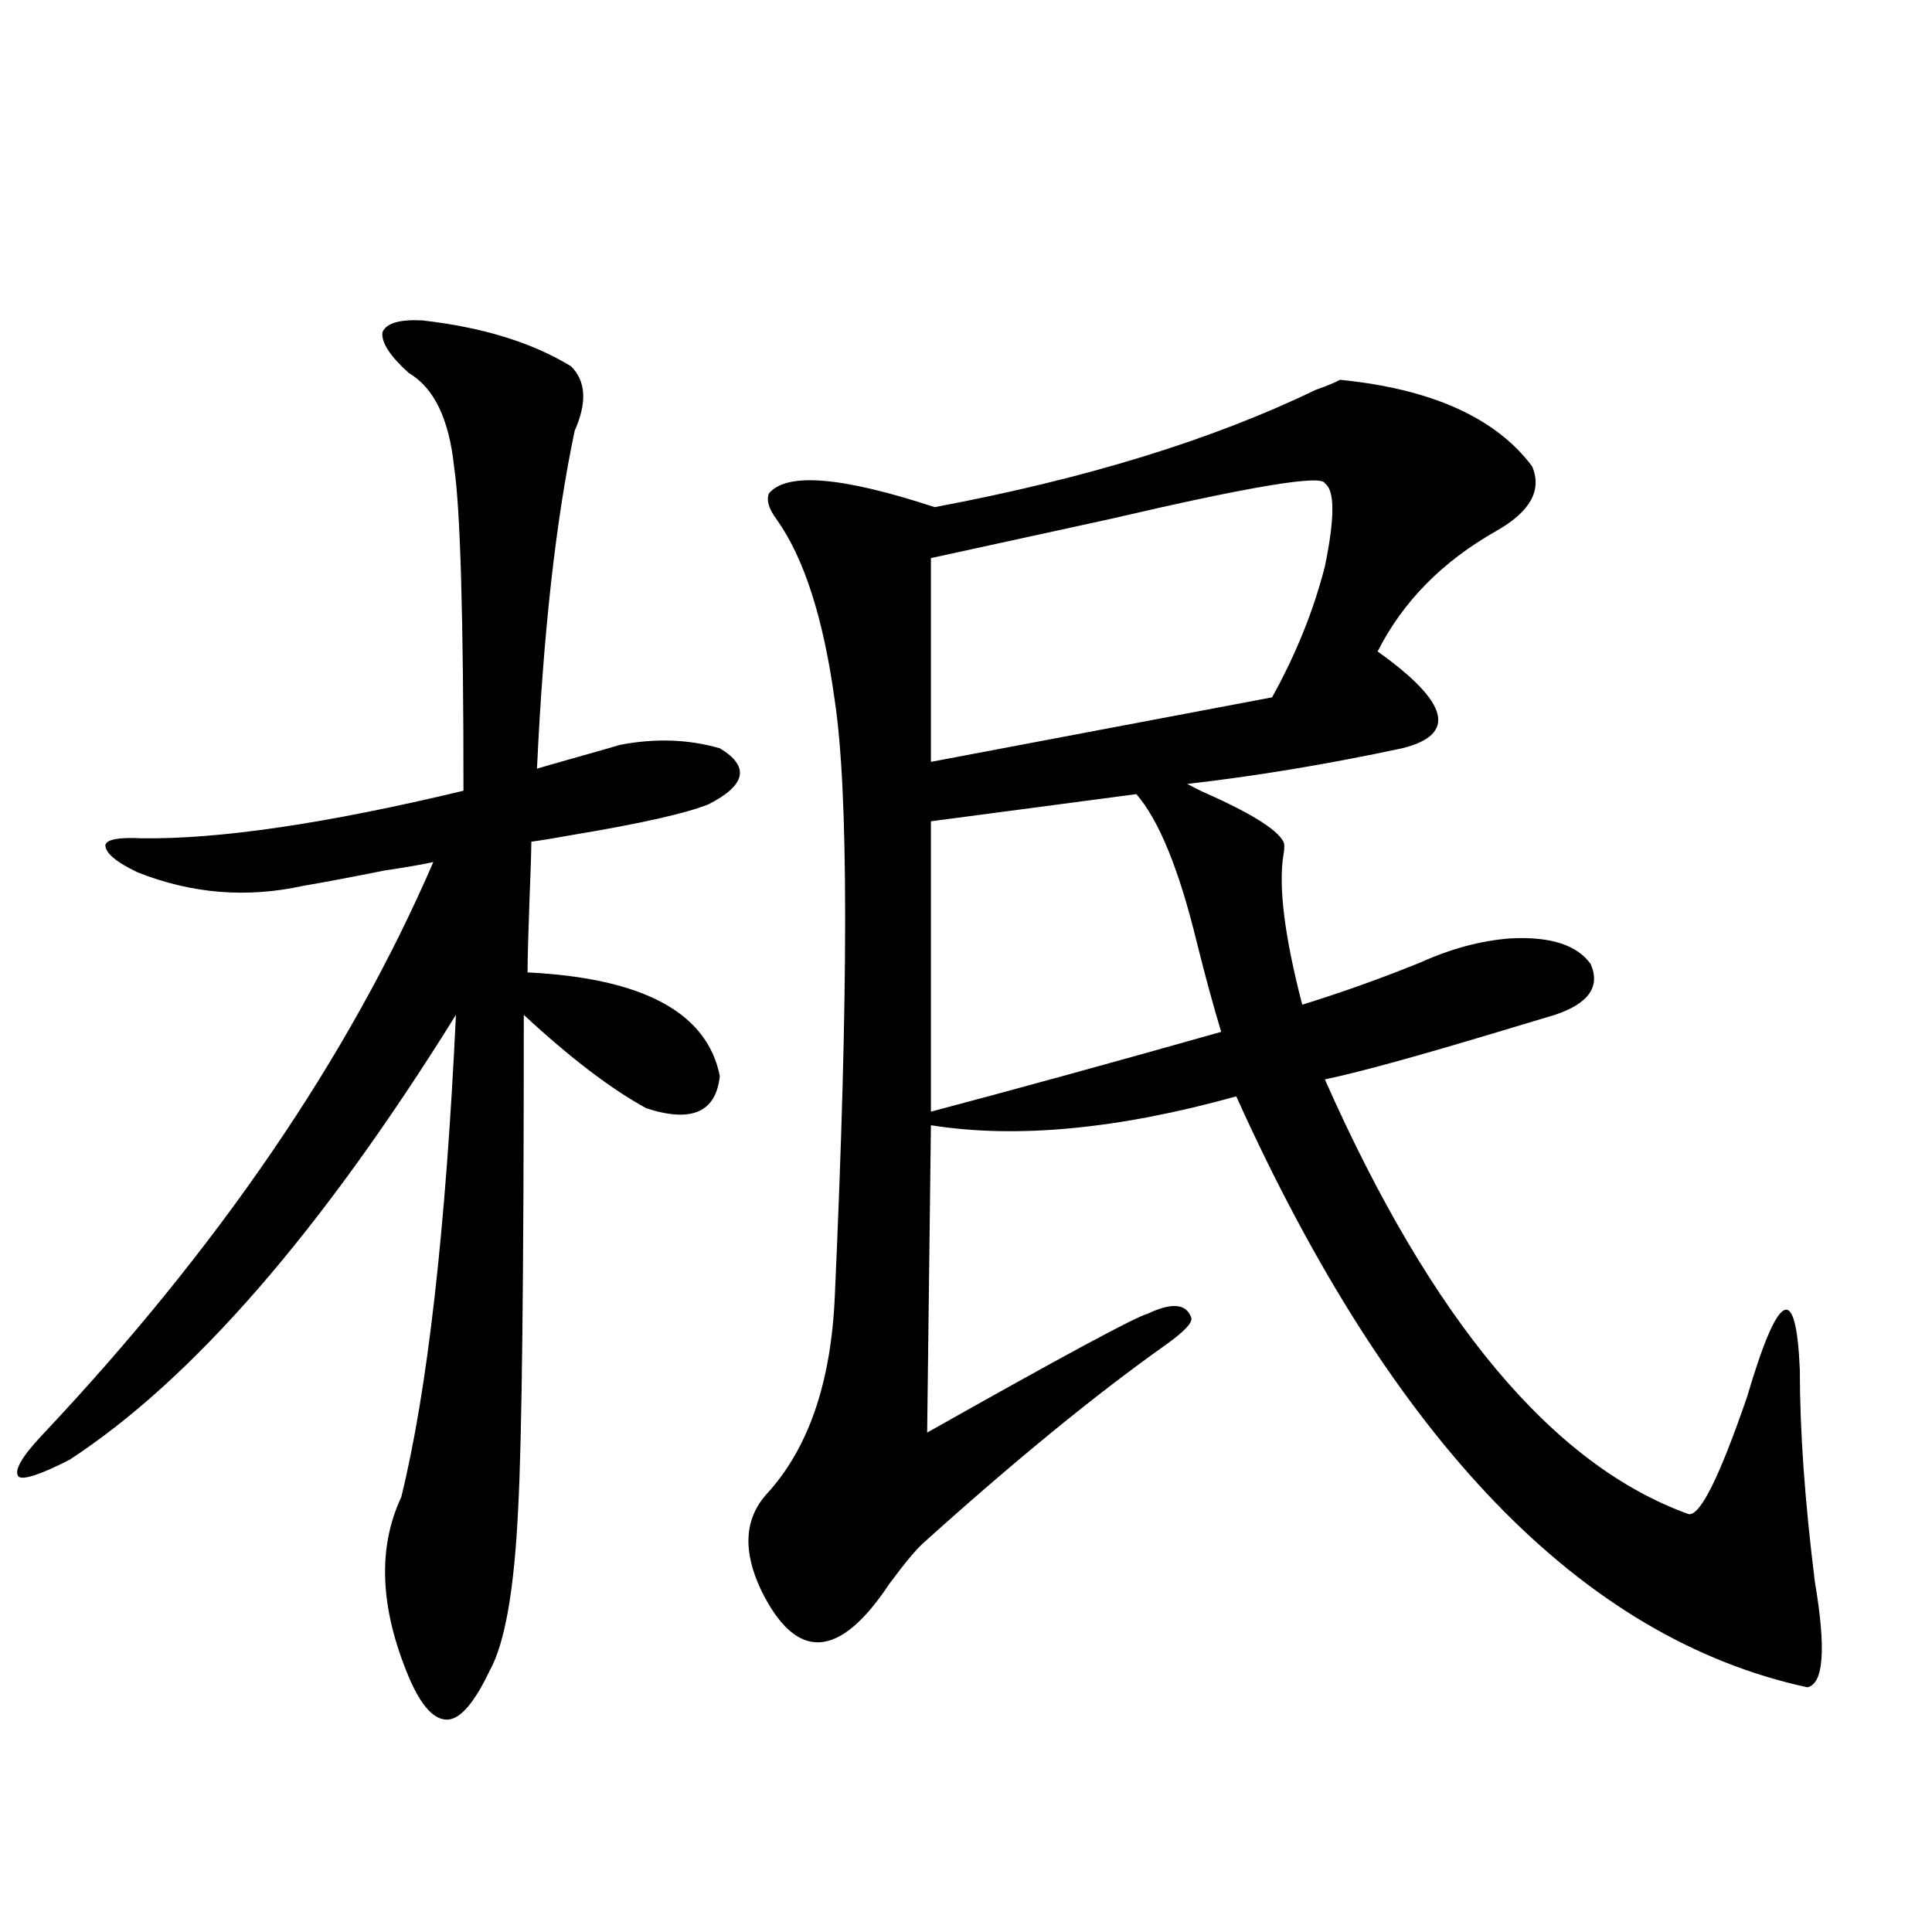
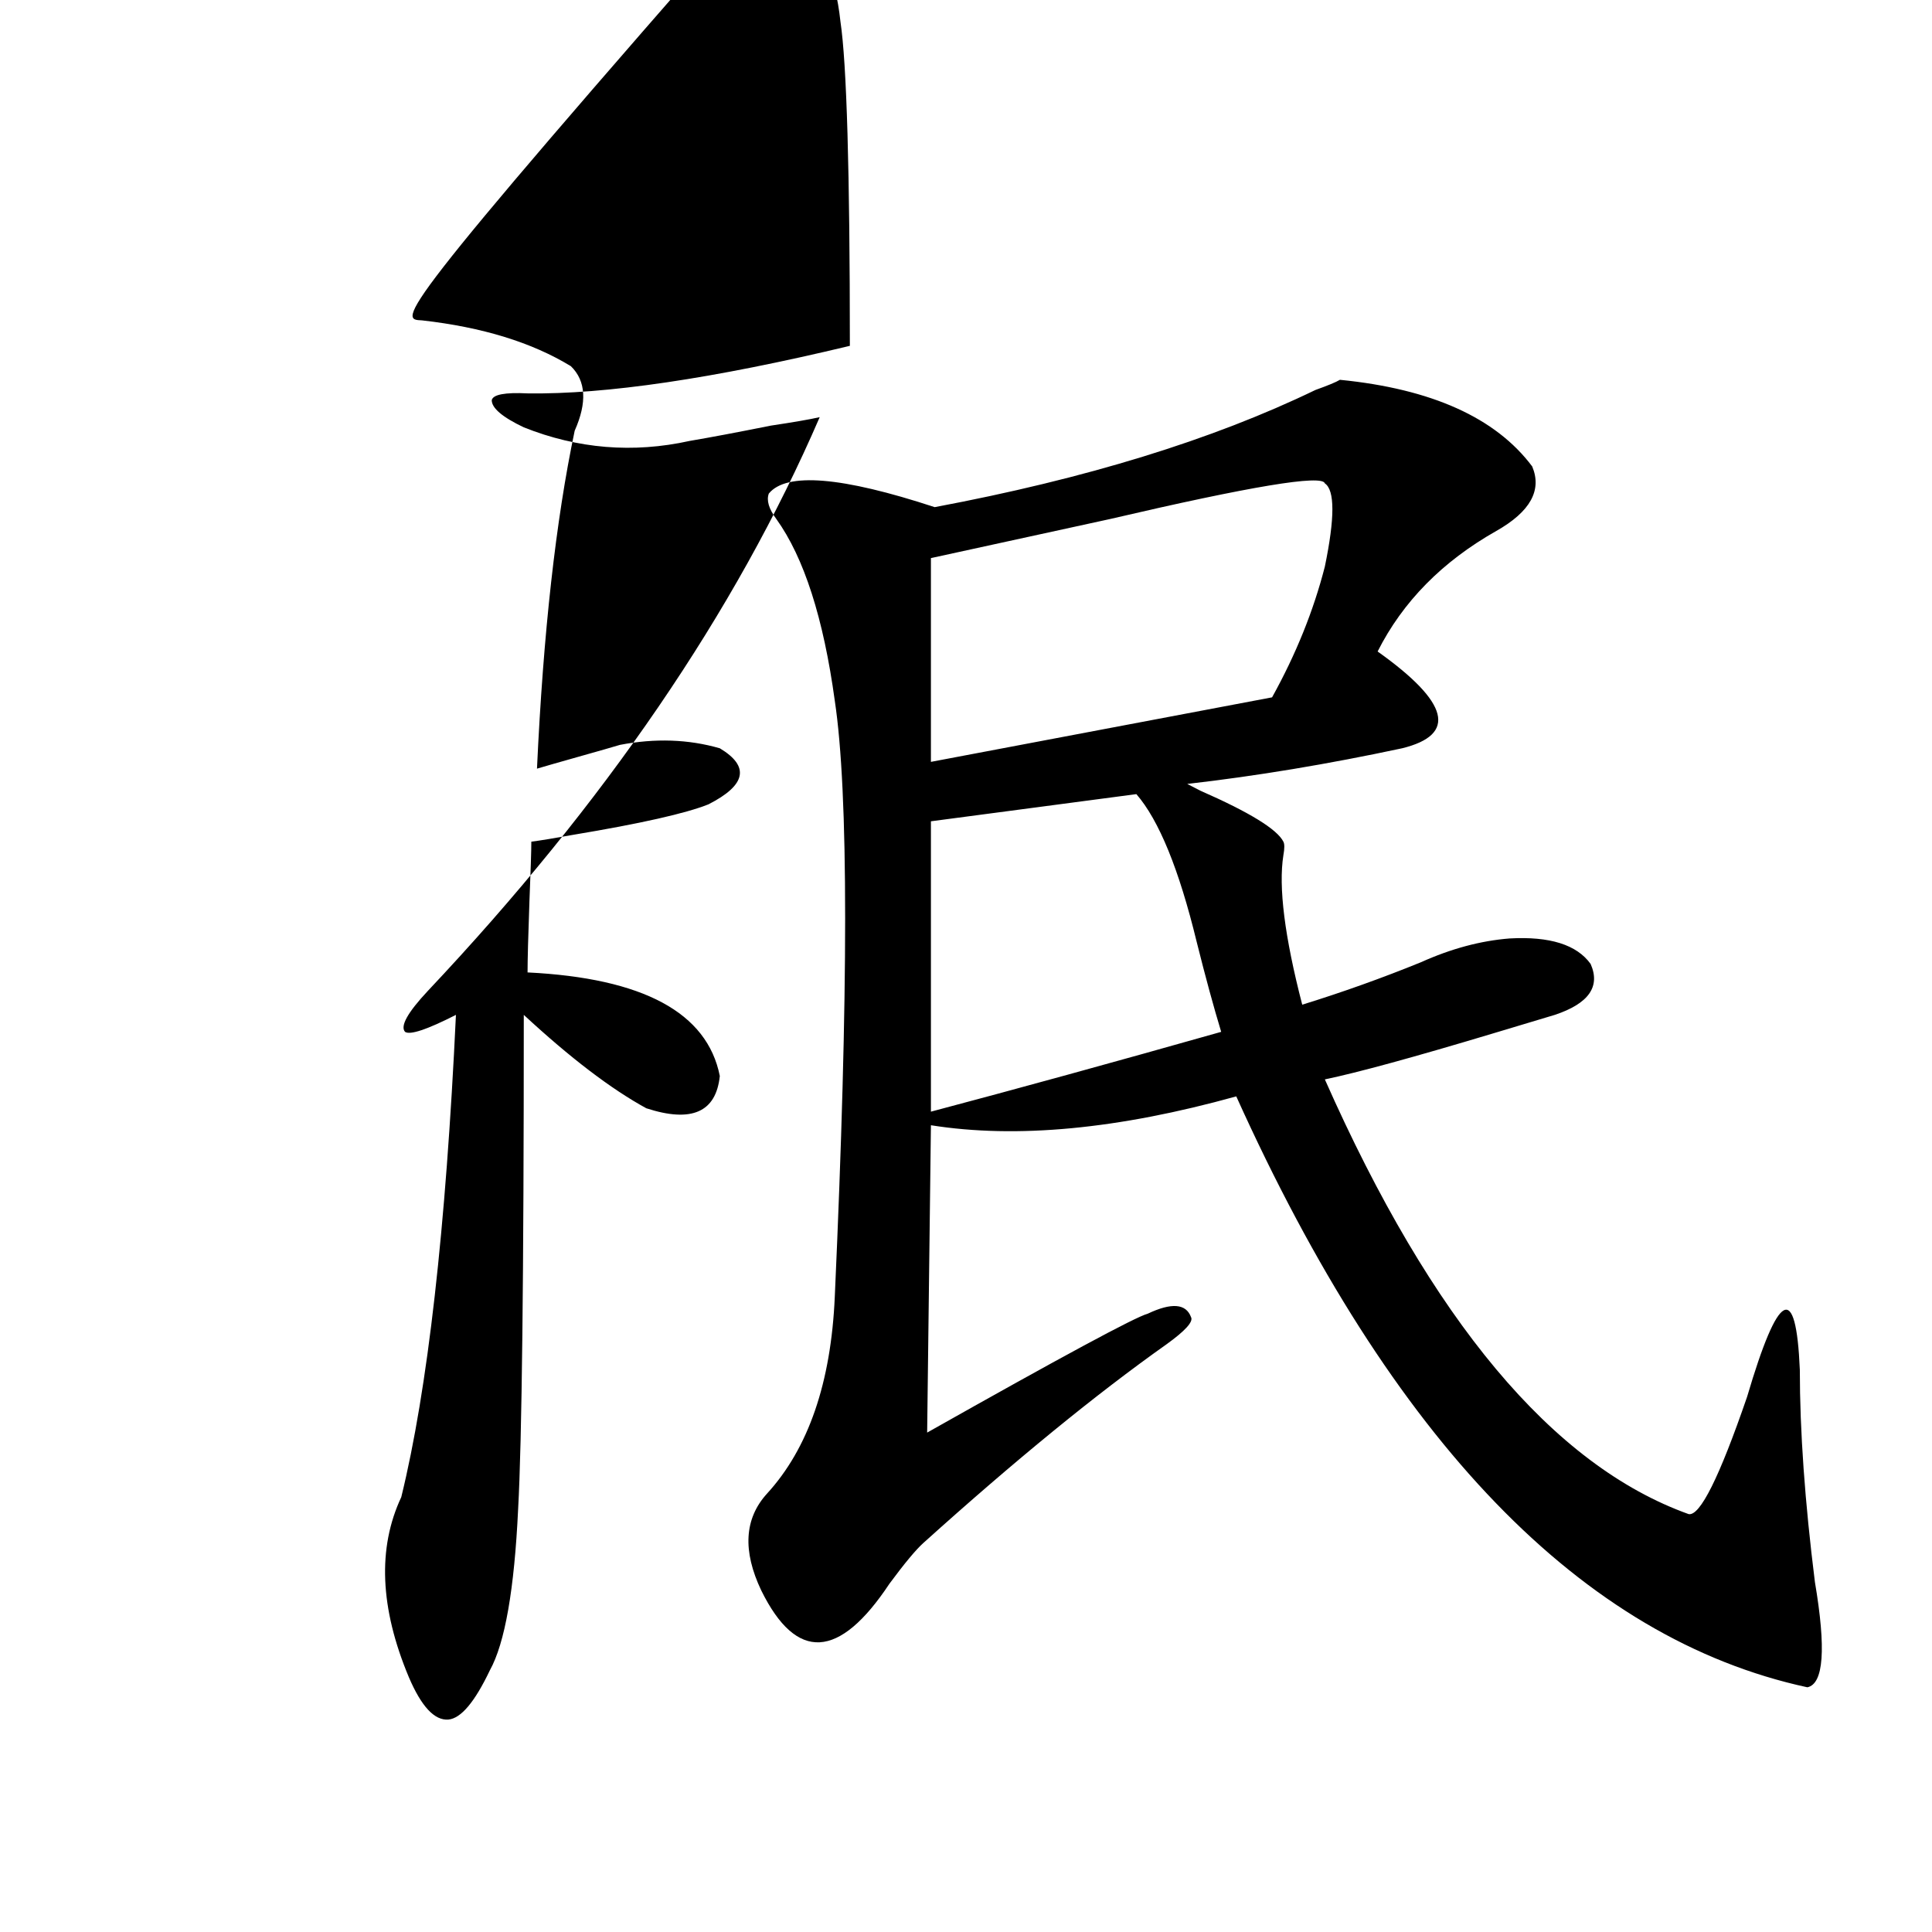
<svg xmlns="http://www.w3.org/2000/svg" version="1.1" id="图层_1" x="0px" y="0px" width="1000px" height="1000px" viewBox="0 0 1000 1000" enable-background="new 0 0 1000 1000" xml:space="preserve">
-   <path d="M218.434,165.824c31.219,3.516,56.904,11.426,77.071,23.73c7.805,7.622,8.445,18.76,1.951,33.398  c-9.756,46.294-16.265,104.59-19.512,174.902c3.902-1.167,11.052-3.213,21.463-6.152c10.396-2.925,17.561-4.971,21.463-6.152  c18.201-3.516,35.441-2.925,51.706,1.758c15.609,9.38,13.658,19.048-5.854,29.004c-11.707,4.697-35.121,9.971-70.242,15.82  c-9.756,1.758-16.92,2.939-21.463,3.516c0,4.697-0.335,14.941-0.976,30.762c-0.655,18.169-0.976,30.474-0.976,36.914  c59.831,2.939,93.001,20.806,99.51,53.613c-1.951,18.76-14.634,24.321-38.048,16.699c-18.216-9.956-39.358-26.064-63.413-48.34  c0,135.352-0.976,220.605-2.927,255.762c-1.951,41.611-6.829,69.434-14.634,83.496c-7.805,16.397-14.969,24.898-21.463,25.488  c-7.164,0.577-13.993-6.742-20.487-21.973c-14.969-35.746-16.265-66.797-3.902-93.164c13.658-55.659,23.079-138.867,28.292-249.609  C166.393,637.221,99.732,713.974,35.999,755.57c-14.969,7.622-23.749,10.547-26.341,8.789c-2.606-2.925,1.296-9.956,11.707-21.094  c91.705-97.256,159.341-196.284,202.922-297.07c-5.213,1.182-13.658,2.637-25.365,4.395c-17.561,3.516-31.554,6.152-41.95,7.91  c-29.268,6.455-57.895,4.106-85.852-7.031c-11.066-5.273-16.585-9.956-16.585-14.063c0.641-2.925,6.829-4.092,18.536-3.516  c40.319,0.591,95.928-7.607,166.825-24.609c0-90.225-1.631-146.187-4.878-167.871c-2.606-24.609-10.411-40.718-23.414-48.34  c-9.756-8.789-14.313-15.82-13.658-21.094C199.897,167.294,206.727,165.248,218.434,165.824z M693.544,196.586  c47.469,4.697,80.639,19.639,99.51,44.824c5.198,12.305-0.976,23.442-18.536,33.398c-27.972,15.82-48.459,36.626-61.462,62.402  c37.072,26.367,41.295,43.066,12.683,50.098c-38.383,8.213-75.455,14.365-111.217,18.457l6.829,3.516  c25.365,11.138,39.664,19.927,42.926,26.367c0.641,1.182,0.641,3.516,0,7.031c-2.606,16.411,0.641,42.188,9.756,77.344  c20.808-6.44,41.295-13.76,61.462-21.973c15.609-7.031,30.884-11.123,45.853-12.305c20.808-1.167,34.786,3.228,41.95,13.184  c5.198,11.729-0.976,20.518-18.536,26.367c-7.805,2.349-18.536,5.576-32.194,9.668c-40.975,12.305-69.922,20.215-86.827,23.73  c55.273,124.805,118.046,199.814,188.288,225c5.854,1.182,15.93-19.033,30.243-60.645c16.25-55.068,25.365-59.766,27.316-14.063  c0,31.641,2.592,68.267,7.805,109.863c5.854,34.566,4.543,52.734-3.902,54.492c-116.43-25.199-214.964-127.139-295.603-305.859  c-61.142,17.002-113.823,21.973-158.045,14.941l-1.951,159.082c69.587-39.248,107.635-59.766,114.144-61.523  c12.348-5.85,19.832-5.273,22.438,1.758c1.296,2.349-2.927,7.031-12.683,14.063c-36.432,25.791-78.382,60.068-125.851,102.832  c-3.902,3.516-9.756,10.547-17.561,21.094c-26.021,39.249-48.139,40.43-66.34,3.516c-9.756-20.503-8.78-37.202,2.927-50.098  c21.463-23.428,33.17-57.417,35.121-101.953c7.149-158.203,7.149-261.035,0-308.496c-5.854-42.764-15.944-74.116-30.243-94.043  c-3.902-5.273-5.213-9.668-3.902-13.184c9.101-11.123,37.713-8.789,85.852,7.031c78.047-14.639,143.731-34.854,197.068-60.645  C687.355,199.525,691.593,197.768,693.544,196.586z M685.739,250.199c-1.311-4.683-38.383,1.47-111.217,18.457  c-37.728,8.213-68.626,14.941-92.681,20.215V394.34l176.581-33.398c12.348-22.261,21.463-44.824,27.316-67.676  C690.938,268.08,690.938,253.715,685.739,250.199z M588.181,411.039l-106.339,14.063v150.293  c44.222-11.714,94.297-25.488,150.24-41.309c-3.902-12.881-8.14-28.413-12.683-46.582  C610.284,450.014,599.888,424.525,588.181,411.039z" />
+   <path d="M218.434,165.824c31.219,3.516,56.904,11.426,77.071,23.73c7.805,7.622,8.445,18.76,1.951,33.398  c-9.756,46.294-16.265,104.59-19.512,174.902c3.902-1.167,11.052-3.213,21.463-6.152c10.396-2.925,17.561-4.971,21.463-6.152  c18.201-3.516,35.441-2.925,51.706,1.758c15.609,9.38,13.658,19.048-5.854,29.004c-11.707,4.697-35.121,9.971-70.242,15.82  c-9.756,1.758-16.92,2.939-21.463,3.516c0,4.697-0.335,14.941-0.976,30.762c-0.655,18.169-0.976,30.474-0.976,36.914  c59.831,2.939,93.001,20.806,99.51,53.613c-1.951,18.76-14.634,24.321-38.048,16.699c-18.216-9.956-39.358-26.064-63.413-48.34  c0,135.352-0.976,220.605-2.927,255.762c-1.951,41.611-6.829,69.434-14.634,83.496c-7.805,16.397-14.969,24.898-21.463,25.488  c-7.164,0.577-13.993-6.742-20.487-21.973c-14.969-35.746-16.265-66.797-3.902-93.164c13.658-55.659,23.079-138.867,28.292-249.609  c-14.969,7.622-23.749,10.547-26.341,8.789c-2.606-2.925,1.296-9.956,11.707-21.094  c91.705-97.256,159.341-196.284,202.922-297.07c-5.213,1.182-13.658,2.637-25.365,4.395c-17.561,3.516-31.554,6.152-41.95,7.91  c-29.268,6.455-57.895,4.106-85.852-7.031c-11.066-5.273-16.585-9.956-16.585-14.063c0.641-2.925,6.829-4.092,18.536-3.516  c40.319,0.591,95.928-7.607,166.825-24.609c0-90.225-1.631-146.187-4.878-167.871c-2.606-24.609-10.411-40.718-23.414-48.34  c-9.756-8.789-14.313-15.82-13.658-21.094C199.897,167.294,206.727,165.248,218.434,165.824z M693.544,196.586  c47.469,4.697,80.639,19.639,99.51,44.824c5.198,12.305-0.976,23.442-18.536,33.398c-27.972,15.82-48.459,36.626-61.462,62.402  c37.072,26.367,41.295,43.066,12.683,50.098c-38.383,8.213-75.455,14.365-111.217,18.457l6.829,3.516  c25.365,11.138,39.664,19.927,42.926,26.367c0.641,1.182,0.641,3.516,0,7.031c-2.606,16.411,0.641,42.188,9.756,77.344  c20.808-6.44,41.295-13.76,61.462-21.973c15.609-7.031,30.884-11.123,45.853-12.305c20.808-1.167,34.786,3.228,41.95,13.184  c5.198,11.729-0.976,20.518-18.536,26.367c-7.805,2.349-18.536,5.576-32.194,9.668c-40.975,12.305-69.922,20.215-86.827,23.73  c55.273,124.805,118.046,199.814,188.288,225c5.854,1.182,15.93-19.033,30.243-60.645c16.25-55.068,25.365-59.766,27.316-14.063  c0,31.641,2.592,68.267,7.805,109.863c5.854,34.566,4.543,52.734-3.902,54.492c-116.43-25.199-214.964-127.139-295.603-305.859  c-61.142,17.002-113.823,21.973-158.045,14.941l-1.951,159.082c69.587-39.248,107.635-59.766,114.144-61.523  c12.348-5.85,19.832-5.273,22.438,1.758c1.296,2.349-2.927,7.031-12.683,14.063c-36.432,25.791-78.382,60.068-125.851,102.832  c-3.902,3.516-9.756,10.547-17.561,21.094c-26.021,39.249-48.139,40.43-66.34,3.516c-9.756-20.503-8.78-37.202,2.927-50.098  c21.463-23.428,33.17-57.417,35.121-101.953c7.149-158.203,7.149-261.035,0-308.496c-5.854-42.764-15.944-74.116-30.243-94.043  c-3.902-5.273-5.213-9.668-3.902-13.184c9.101-11.123,37.713-8.789,85.852,7.031c78.047-14.639,143.731-34.854,197.068-60.645  C687.355,199.525,691.593,197.768,693.544,196.586z M685.739,250.199c-1.311-4.683-38.383,1.47-111.217,18.457  c-37.728,8.213-68.626,14.941-92.681,20.215V394.34l176.581-33.398c12.348-22.261,21.463-44.824,27.316-67.676  C690.938,268.08,690.938,253.715,685.739,250.199z M588.181,411.039l-106.339,14.063v150.293  c44.222-11.714,94.297-25.488,150.24-41.309c-3.902-12.881-8.14-28.413-12.683-46.582  C610.284,450.014,599.888,424.525,588.181,411.039z" />
</svg>